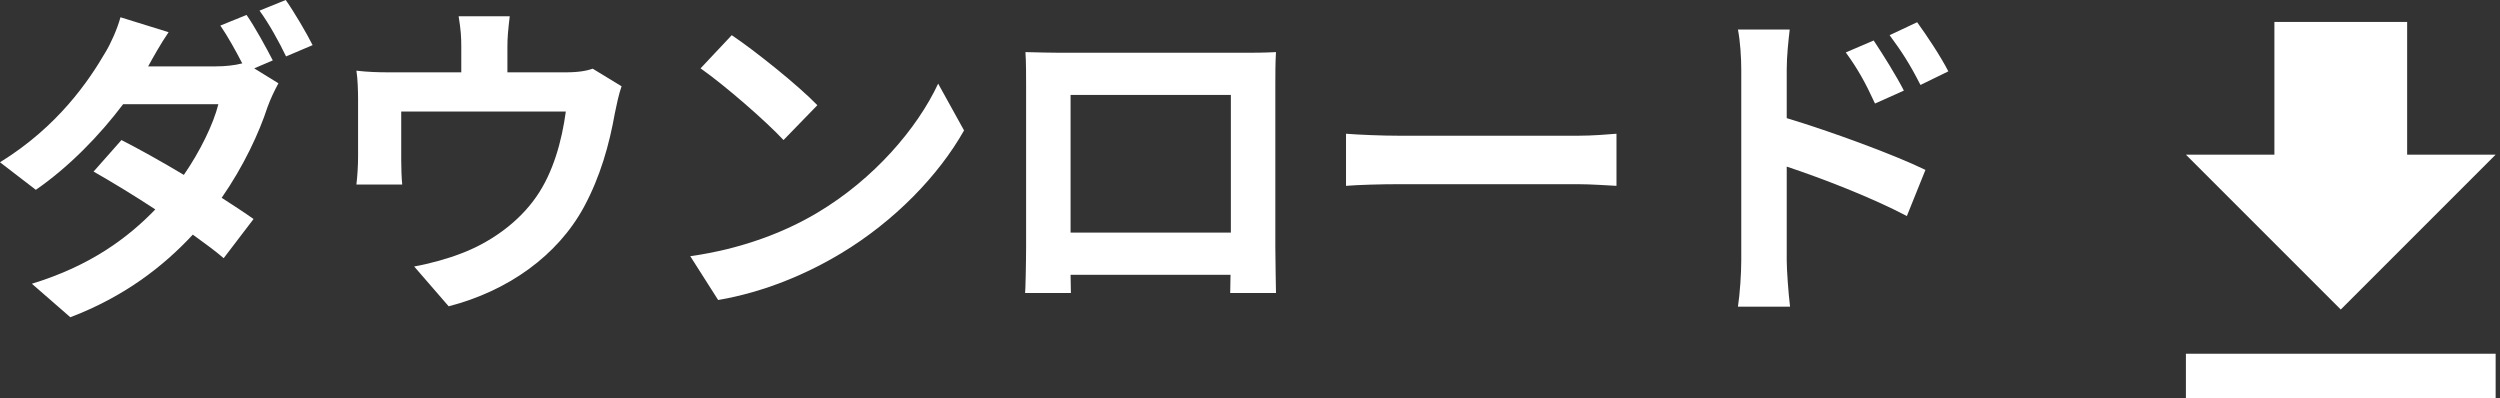
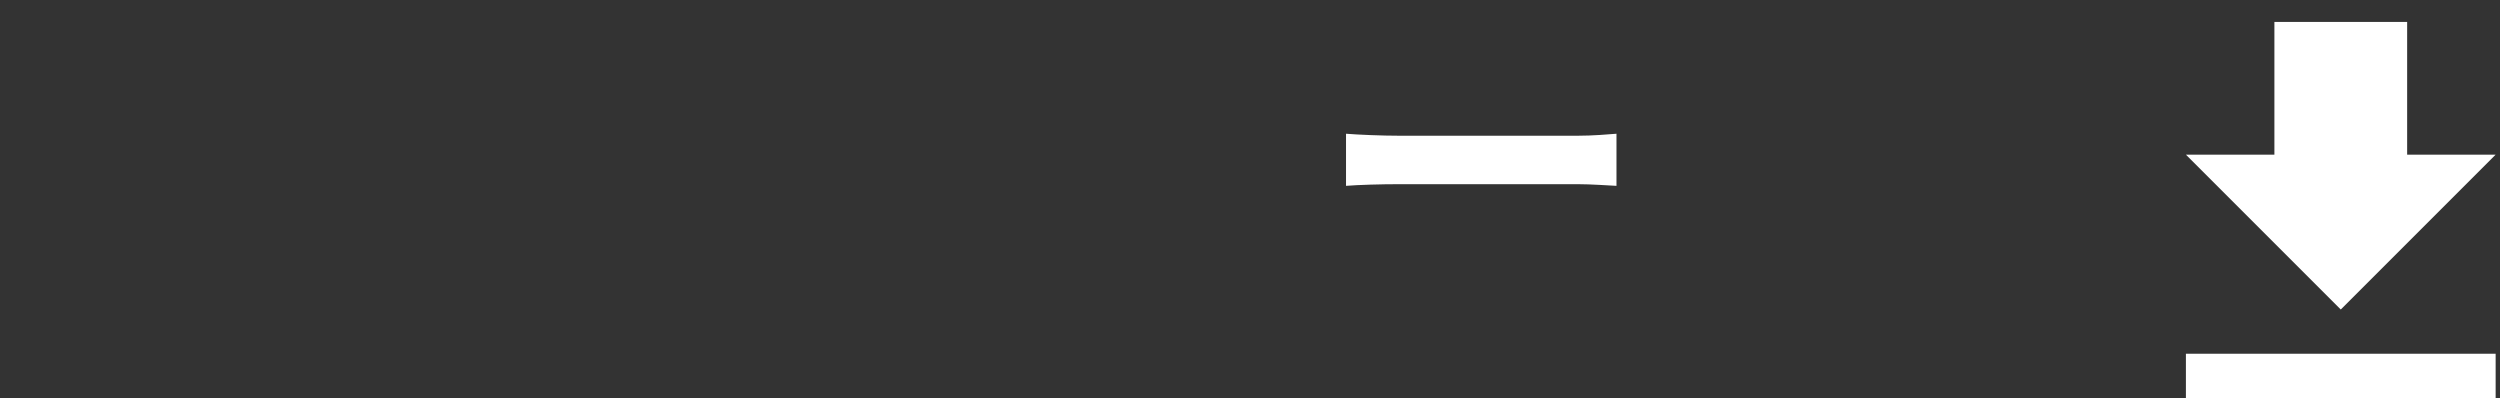
<svg xmlns="http://www.w3.org/2000/svg" width="113" height="18" viewBox="0 0 113 18" fill="none">
  <rect x="0" y="0" width="113" height="18" fill="#333333" stroke="none" />
-   <path d="M88.065 3.225L86.805 3.84C86.325 2.895 85.965 2.34 85.41 1.59L86.655 1.005C87.09 1.605 87.72 2.55 88.065 3.225ZM86.055 4.095L84.75 4.68C84.315 3.735 83.985 3.135 83.43 2.37L84.69 1.83C85.11 2.46 85.71 3.42 86.055 4.095ZM80.76 3.15V5.34C82.755 5.94 85.65 7.005 87.03 7.68L86.19 9.765C84.63 8.94 82.38 8.07 80.76 7.53V11.775C80.76 12.195 80.835 13.245 80.91 13.86H78.555C78.645 13.275 78.705 12.36 78.705 11.775V3.15C78.705 2.61 78.66 1.875 78.555 1.335H80.895C80.835 1.86 80.76 2.52 80.76 3.15Z" fill="white" />
-   <path d="M60.84 8.4V6.045C61.38 6.09 62.475 6.135 63.255 6.135H71.31C72 6.135 72.675 6.075 73.065 6.045V8.4C72.705 8.385 71.94 8.325 71.31 8.325H63.255C62.4 8.325 61.395 8.355 60.84 8.4Z" fill="white" />
-   <path d="M55.635 4.29H48.39V10.515H55.635V4.29ZM57.645 3.81V11.16C57.645 11.745 57.675 13.185 57.675 13.245H55.605L55.62 12.42H48.39L48.405 13.245H46.335C46.35 13.17 46.38 11.865 46.38 11.145V3.81C46.38 3.39 46.38 2.775 46.35 2.355C46.965 2.37 47.535 2.385 47.94 2.385H56.19C56.565 2.385 57.135 2.385 57.675 2.355C57.645 2.805 57.645 3.36 57.645 3.81Z" fill="white" />
-   <path d="M33.075 1.59C34.125 2.295 36.075 3.855 36.945 4.755L35.415 6.33C34.635 5.49 32.76 3.855 31.665 3.09L33.075 1.59ZM31.2 11.58C33.54 11.25 35.49 10.485 36.945 9.615C39.495 8.1 41.46 5.805 42.405 3.78L43.575 5.895C42.435 7.92 40.44 9.99 38.025 11.445C36.51 12.36 34.575 13.2 32.46 13.56L31.2 11.58Z" fill="white" />
-   <path d="M26.79 3.105L28.095 3.9C27.975 4.23 27.855 4.8 27.795 5.1C27.54 6.54 27.135 7.98 26.4 9.345C25.2 11.565 22.95 13.155 20.28 13.845L18.72 12.045C19.395 11.925 20.22 11.7 20.835 11.46C22.08 10.995 23.4 10.11 24.24 8.895C25.005 7.8 25.395 6.375 25.575 5.04H18.135V7.23C18.135 7.575 18.15 8.04 18.18 8.34H16.11C16.155 7.965 16.185 7.485 16.185 7.08V4.485C16.185 4.155 16.17 3.555 16.11 3.195C16.635 3.255 17.07 3.27 17.64 3.27H20.85V2.115C20.85 1.695 20.835 1.38 20.73 0.735H23.04C22.965 1.38 22.935 1.695 22.935 2.115V3.27H25.545C26.175 3.27 26.535 3.195 26.79 3.105Z" fill="white" />
-   <path d="M12.33 2.73L11.49 3.09L12.585 3.765C12.42 4.065 12.225 4.47 12.09 4.845C11.715 6 11.01 7.515 10.02 8.94C10.575 9.3 11.085 9.63 11.46 9.9L10.11 11.67C9.75 11.355 9.255 10.995 8.715 10.605C7.365 12.06 5.61 13.41 3.18 14.34L1.44 12.825C4.095 12.015 5.79 10.74 7.02 9.465C6.015 8.805 4.995 8.19 4.23 7.755L5.49 6.33C6.285 6.735 7.305 7.305 8.31 7.905C9.045 6.84 9.645 5.61 9.87 4.71H5.565C4.515 6.105 3.12 7.545 1.62 8.58L0 7.335C2.625 5.715 4.02 3.645 4.77 2.355C4.995 1.995 5.31 1.29 5.445 0.78L7.62 1.455C7.26 1.98 6.885 2.655 6.705 2.985L6.69 3H9.765C10.17 3 10.605 2.955 10.95 2.865C10.665 2.31 10.29 1.635 9.96 1.155L11.145 0.675C11.52 1.215 12.045 2.175 12.33 2.73ZM11.73 0.48L12.915 0C13.305 0.555 13.86 1.5 14.13 2.04L12.93 2.55C12.63 1.92 12.15 1.05 11.73 0.48Z" fill="white" />
+   <path d="M60.84 8.4V6.045C61.38 6.09 62.475 6.135 63.255 6.135H71.31C72 6.135 72.675 6.075 73.065 6.045V8.4C72.705 8.385 71.94 8.325 71.31 8.325H63.255C62.4 8.325 61.395 8.355 60.84 8.4" fill="white" />
  <path d="M98.803 17.99H112.803V15.99H98.803V17.99ZM112.803 6.99H108.803V0.99H102.803V6.99H98.803L105.803 13.99L112.803 6.99Z" fill="white" />
</svg>